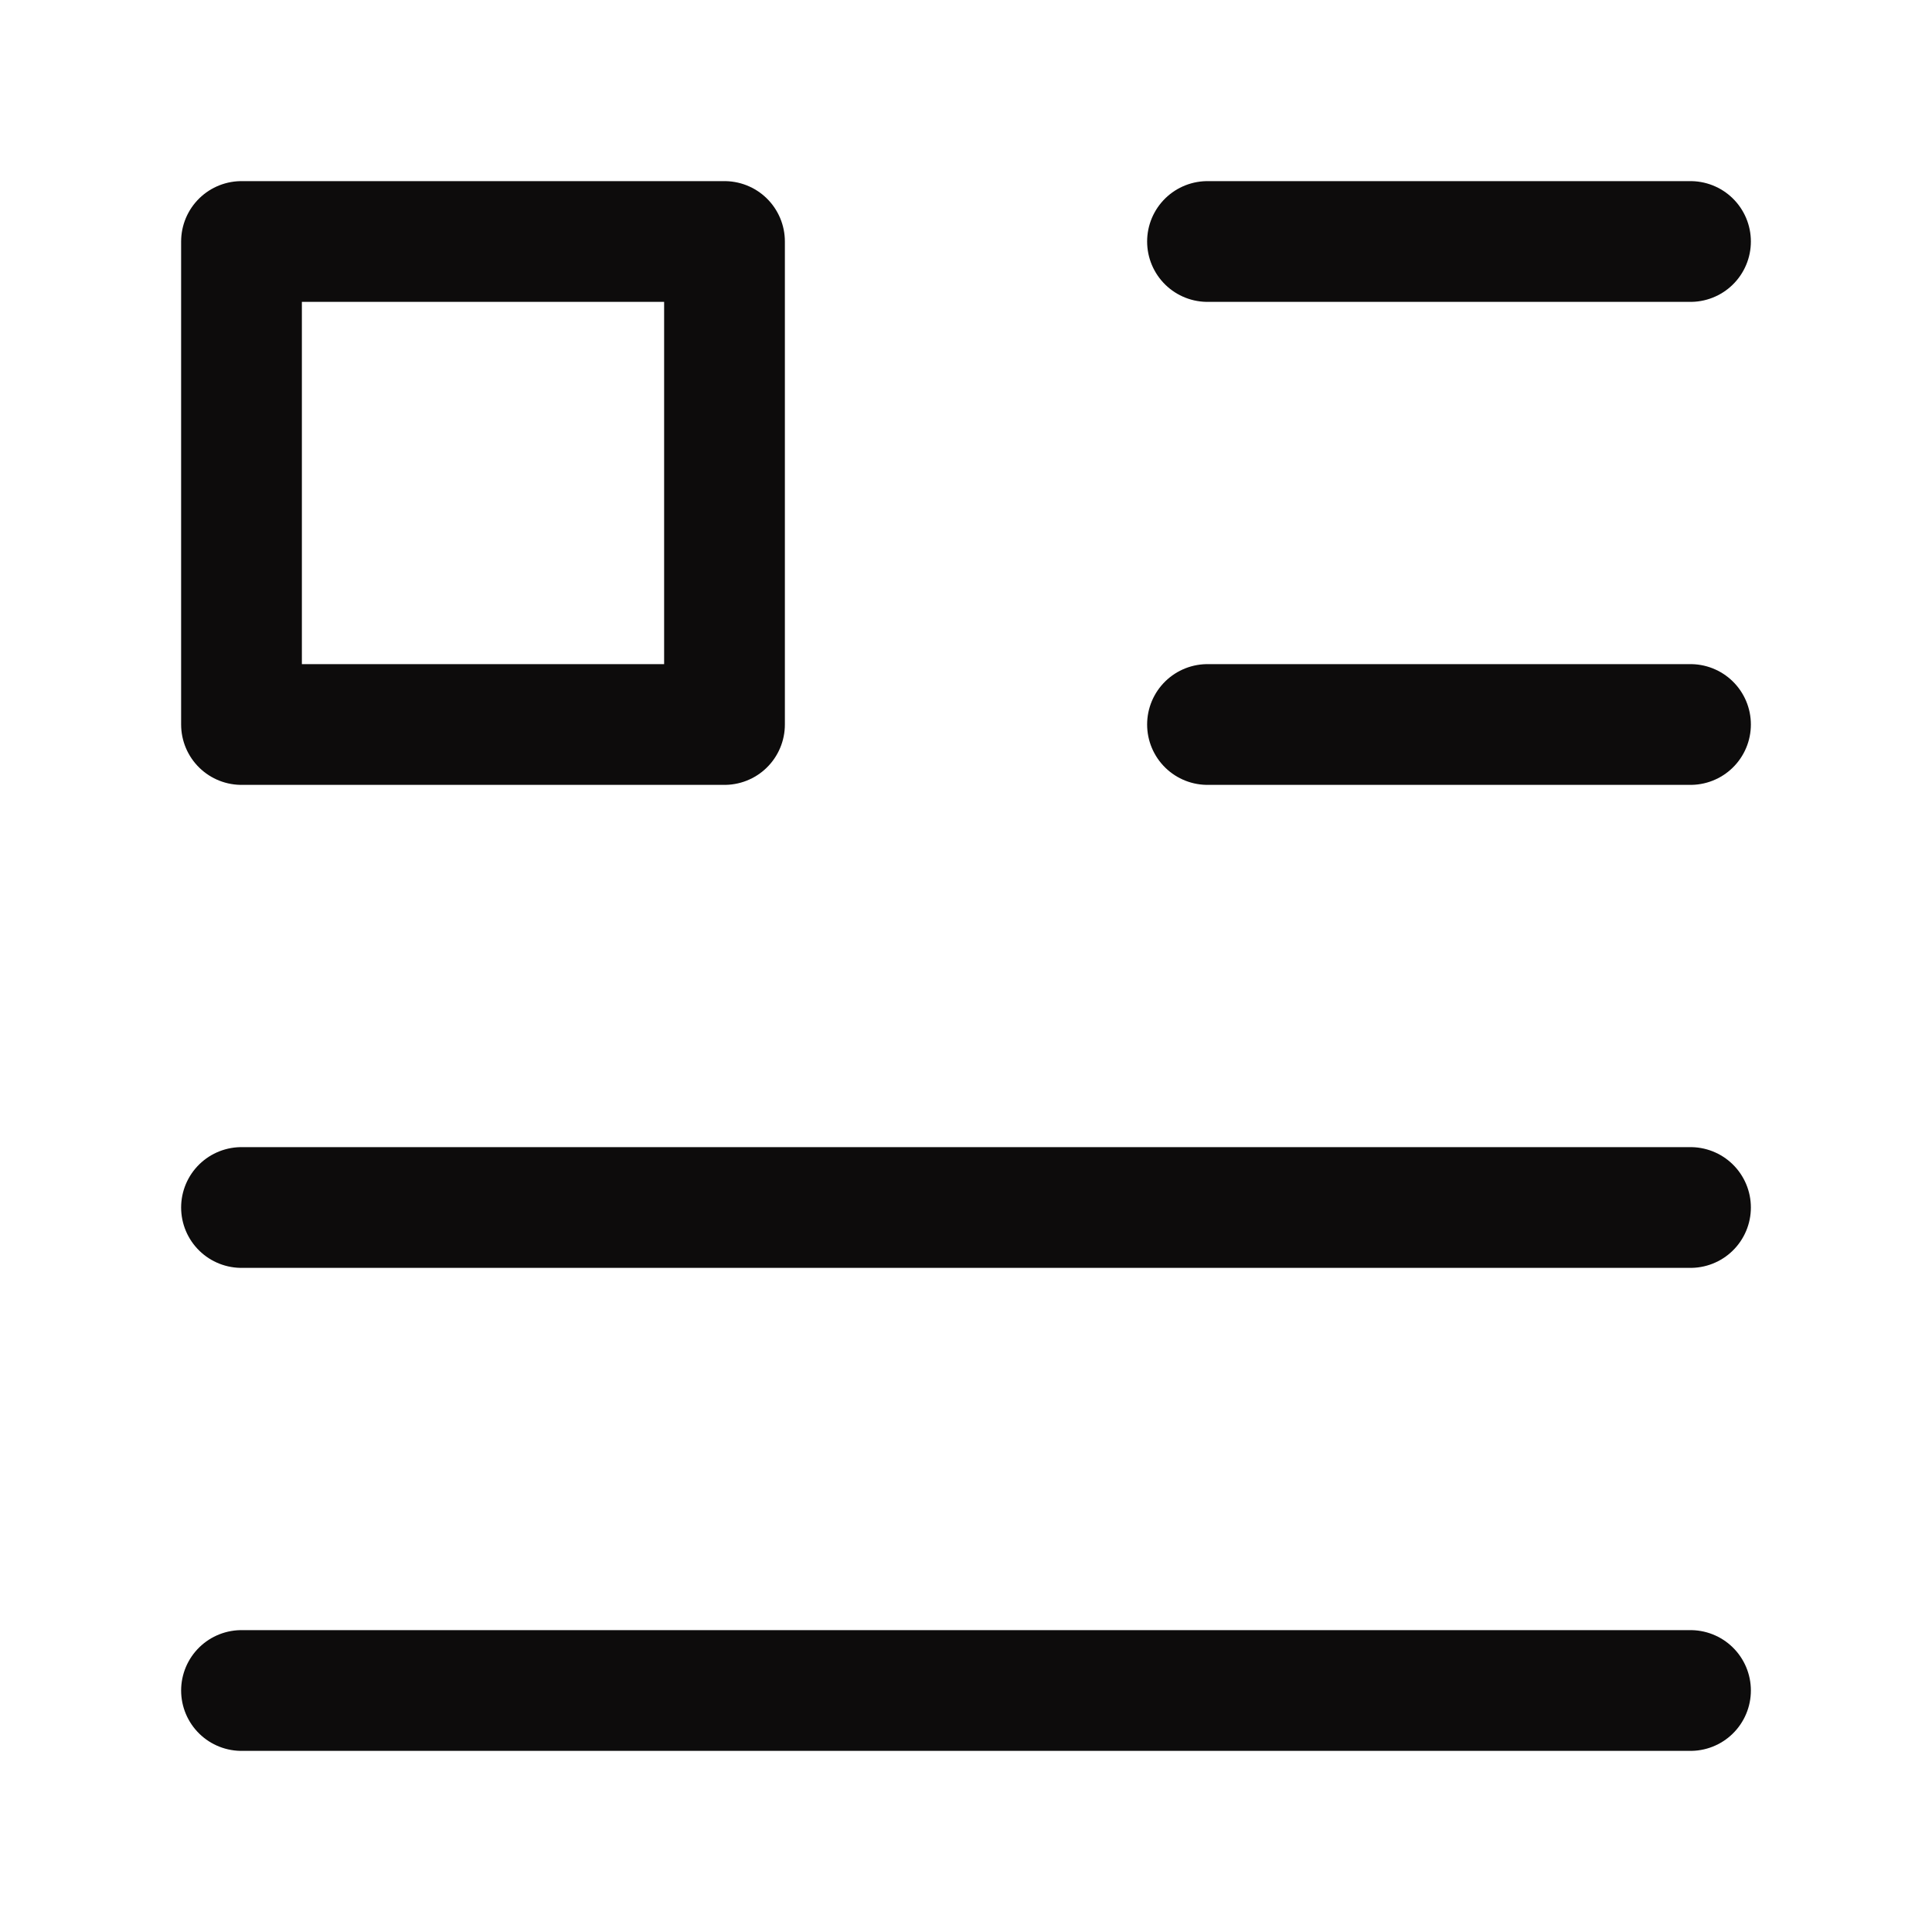
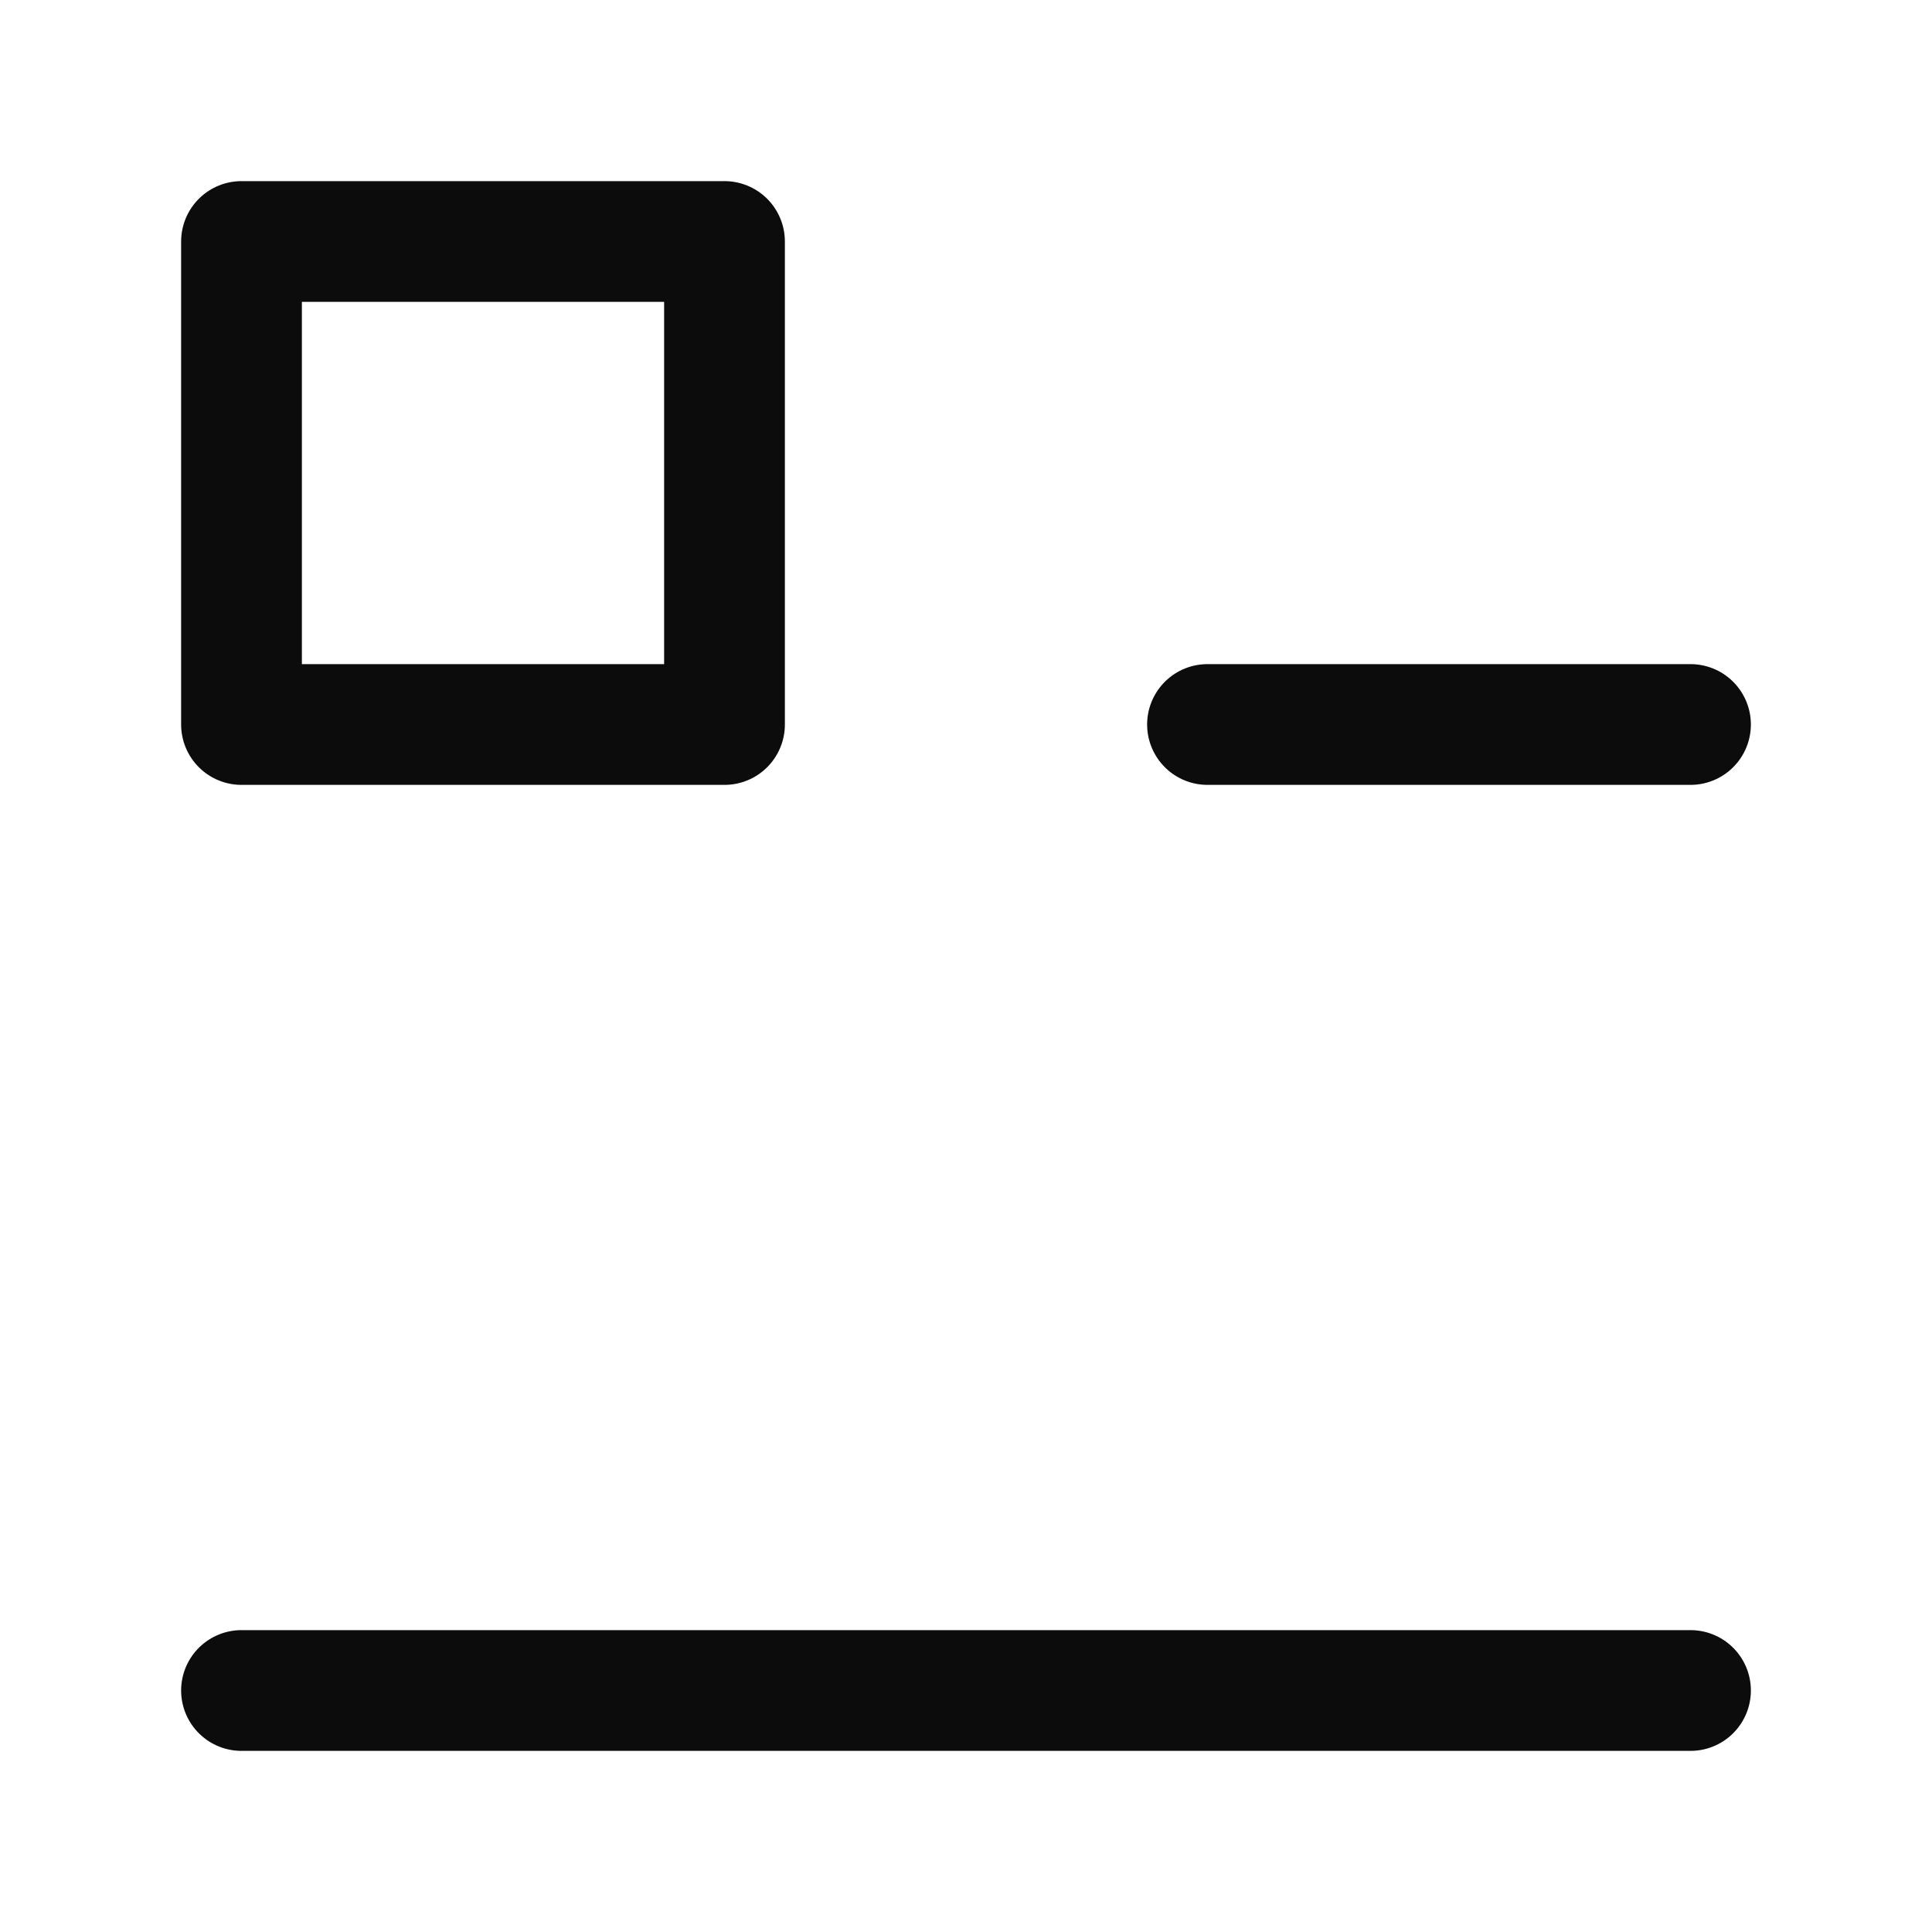
<svg xmlns="http://www.w3.org/2000/svg" width="16" height="16" viewBox="0 0 16 16" fill="none">
  <path d="M6 2H2V6H6V2Z" stroke="#0D0C0C" stroke-linecap="round" stroke-linejoin="round" />
-   <path d="M10 2H14" stroke="#0D0C0C" stroke-linecap="round" stroke-linejoin="round" />
  <path d="M10 6H14" stroke="#0D0C0C" stroke-linecap="round" stroke-linejoin="round" />
-   <path d="M2 10H14" stroke="#0D0C0C" stroke-linecap="round" stroke-linejoin="round" />
  <path d="M2 14H14" stroke="#0D0C0C" stroke-linecap="round" stroke-linejoin="round" />
</svg>